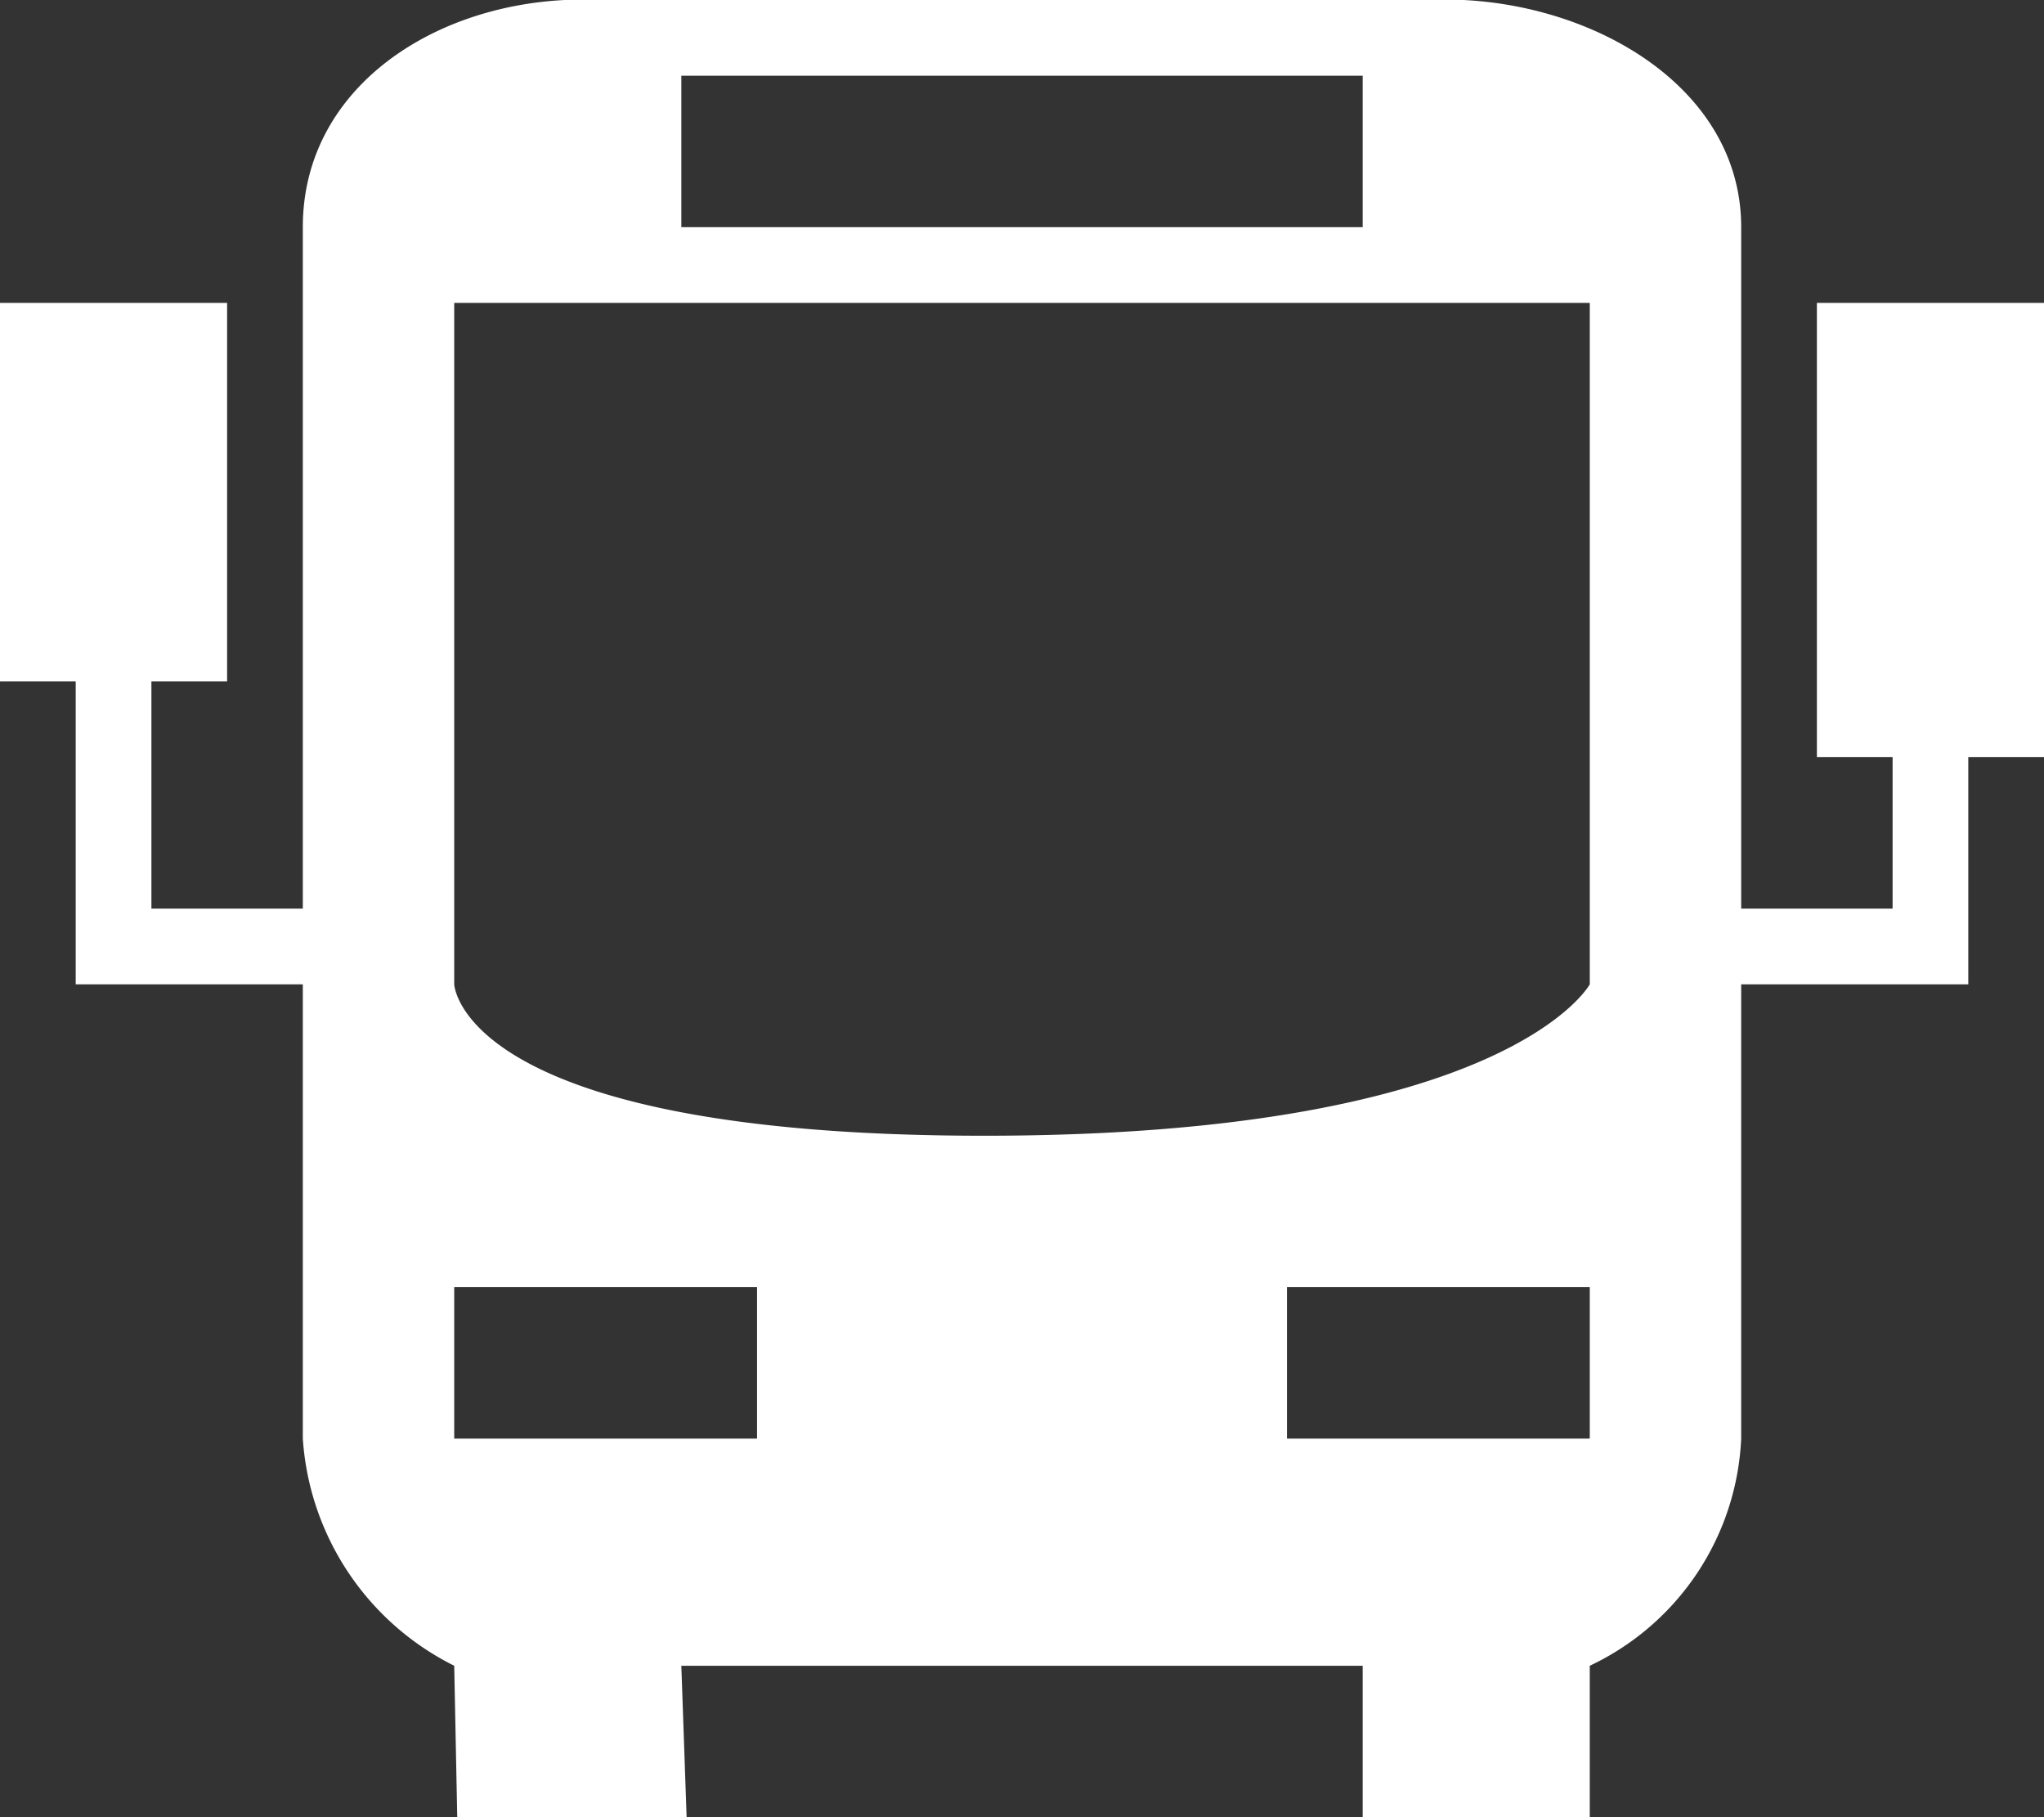
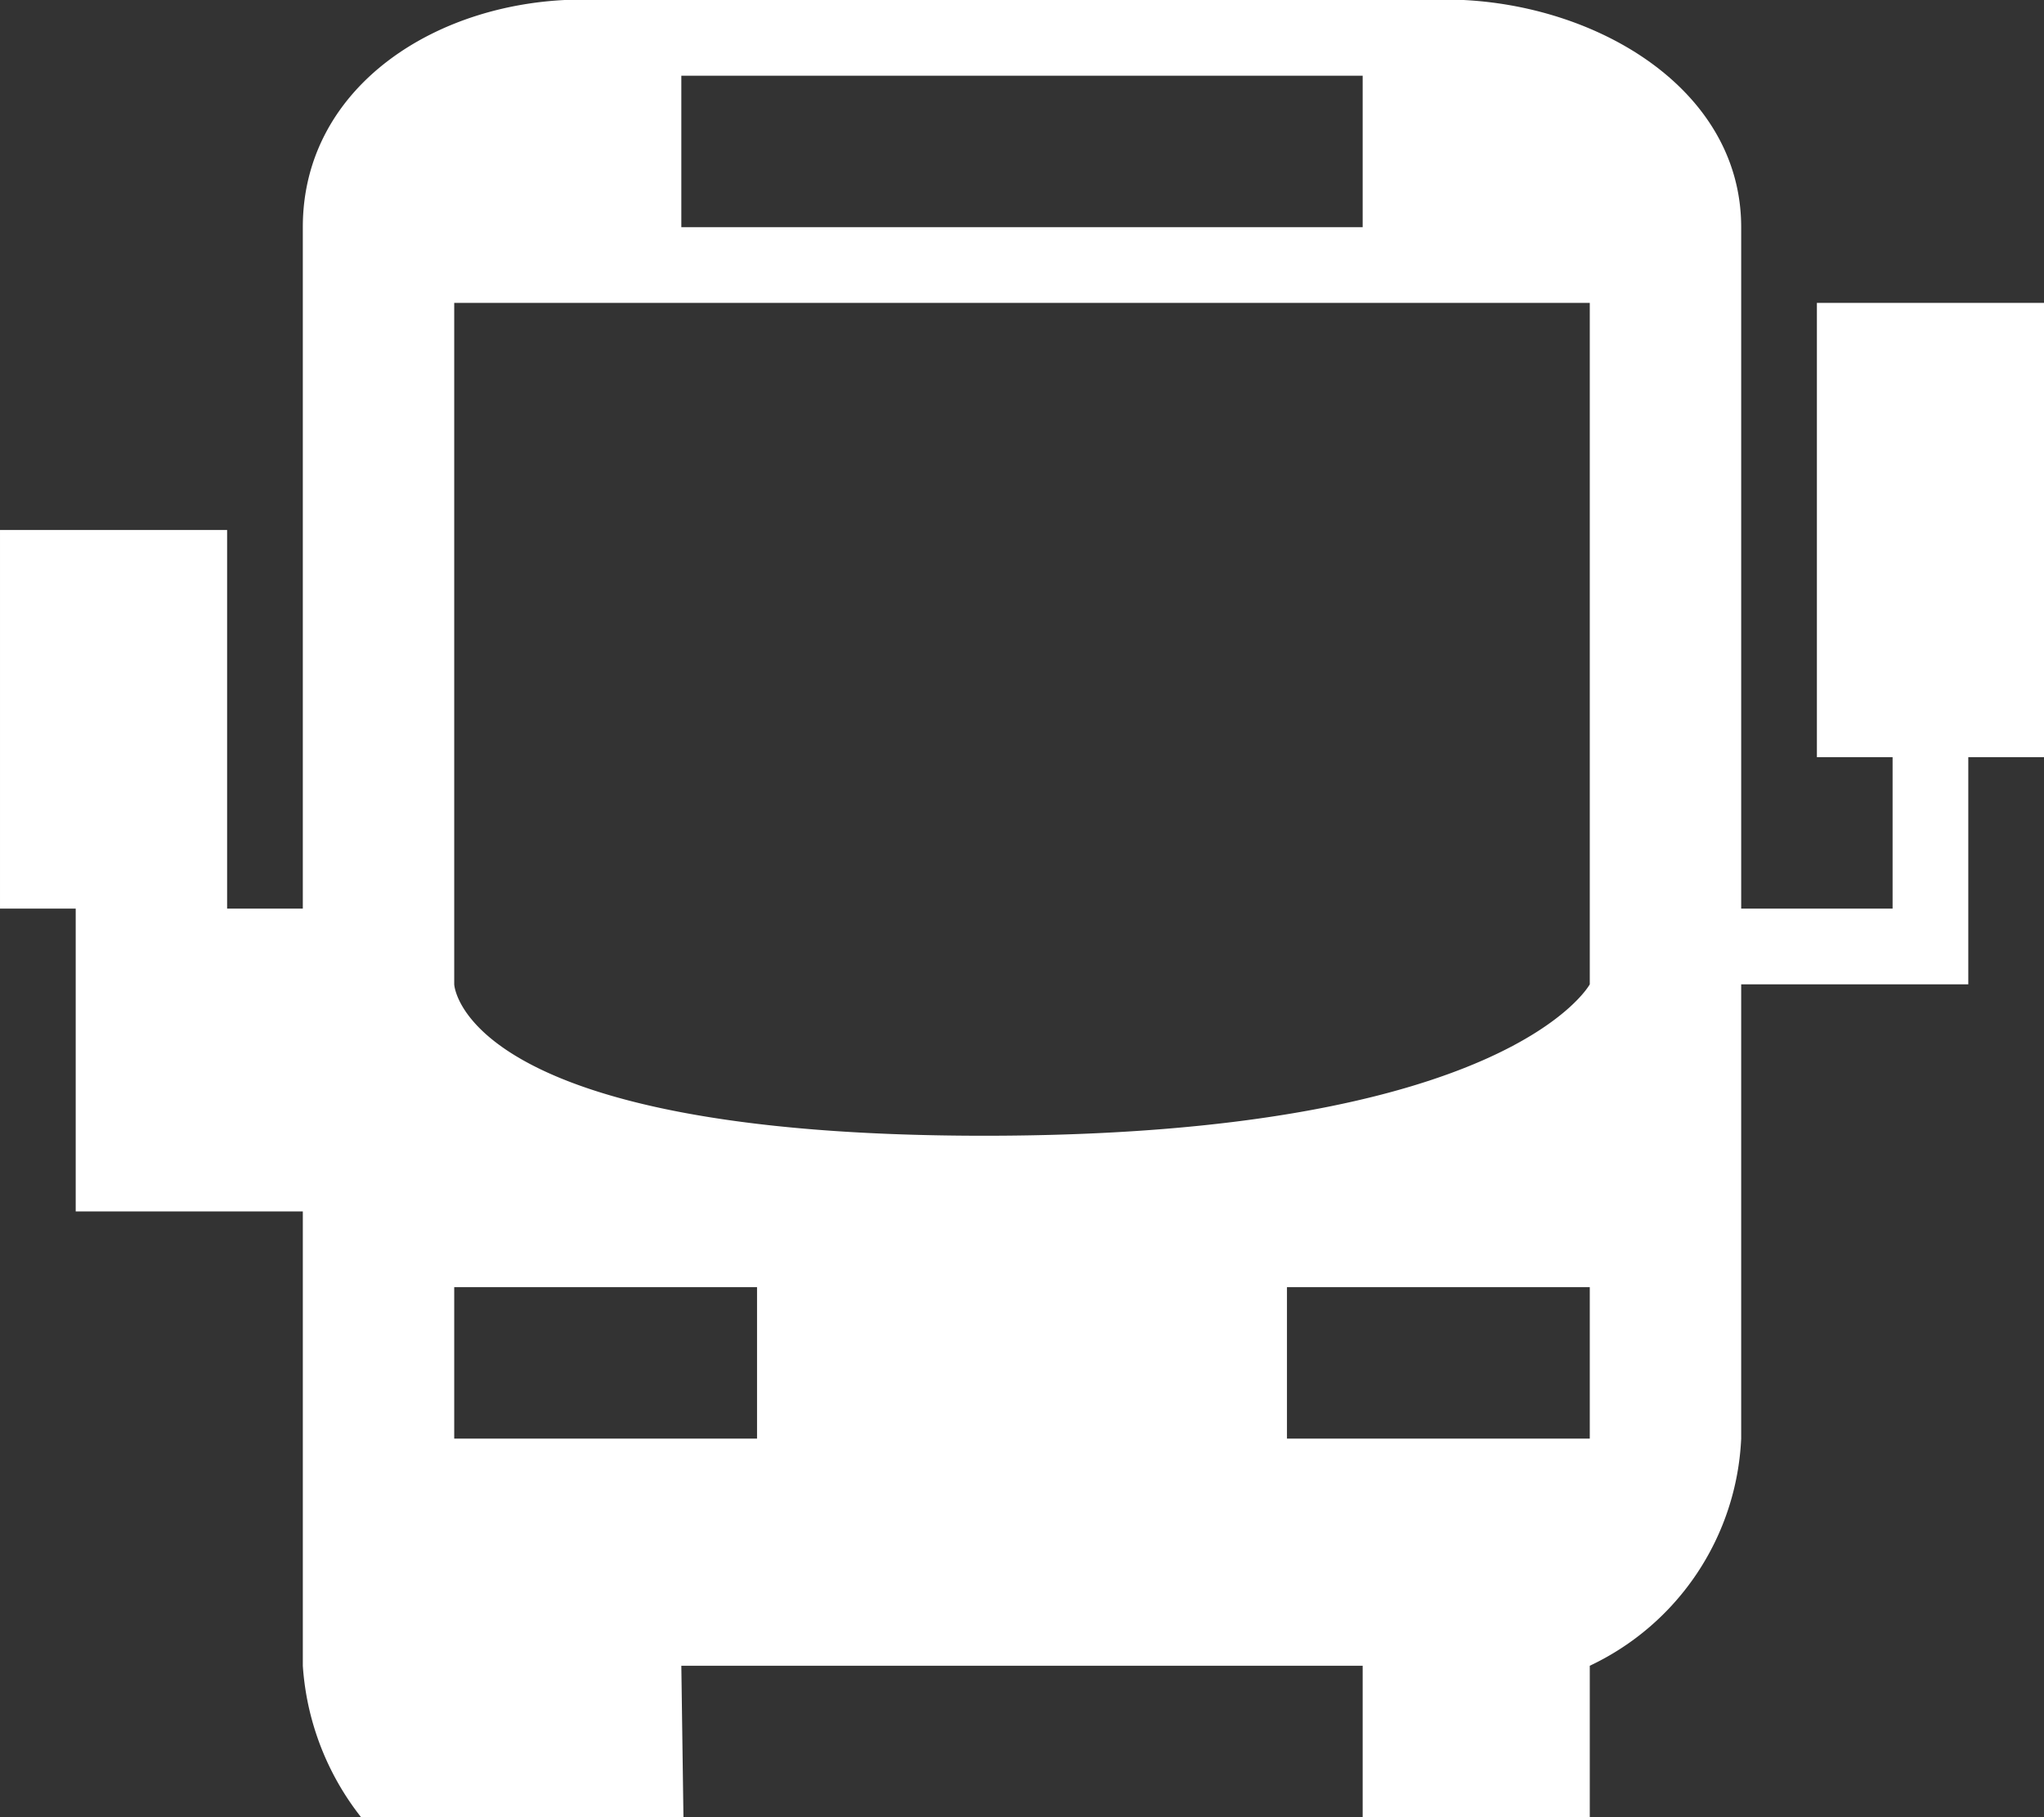
<svg xmlns="http://www.w3.org/2000/svg" width="27" height="24" viewBox="0 0 27 24">
  <rect x="0" y="0" width="27" height="24" fill="#333333" stroke="none" />
  <defs>
    <style>
      .cls-1 {
        fill: #fff;
        fill-rule: evenodd;
      }
    </style>
  </defs>
-   <path id="Forma_1" data-name="Forma 1" class="cls-1" d="M1084,118h-2v6h1v2h-2v-9c0-1.867-2-3.006-3.91-3.006H1065.7c-1.91,0-3.7,1.139-3.7,3.006v9h-2v-3h1v-5h-3v5h1v4h3v6a3.621,3.621,0,0,0,2,3l0.04,2.006h3.03L1067,136h9v2h3v-2a3.491,3.491,0,0,0,2-3v-6h3v-3h1v-6h-1Zm-17-3h9v2h-9v-2Zm1,18h-4v-2h4v2Zm11,0h-4v-2h4v2Zm0-6s-1.08,2-8,2-7-2-7-2v-9h15v9Z" transform="translate(-1058 -114)" />
+   <path id="Forma_1" data-name="Forma 1" class="cls-1" d="M1084,118h-2v6h1v2h-2v-9c0-1.867-2-3.006-3.91-3.006H1065.7c-1.91,0-3.7,1.139-3.7,3.006v9h-2h1v-5h-3v5h1v4h3v6a3.621,3.621,0,0,0,2,3l0.04,2.006h3.03L1067,136h9v2h3v-2a3.491,3.491,0,0,0,2-3v-6h3v-3h1v-6h-1Zm-17-3h9v2h-9v-2Zm1,18h-4v-2h4v2Zm11,0h-4v-2h4v2Zm0-6s-1.08,2-8,2-7-2-7-2v-9h15v9Z" transform="translate(-1058 -114)" />
</svg>